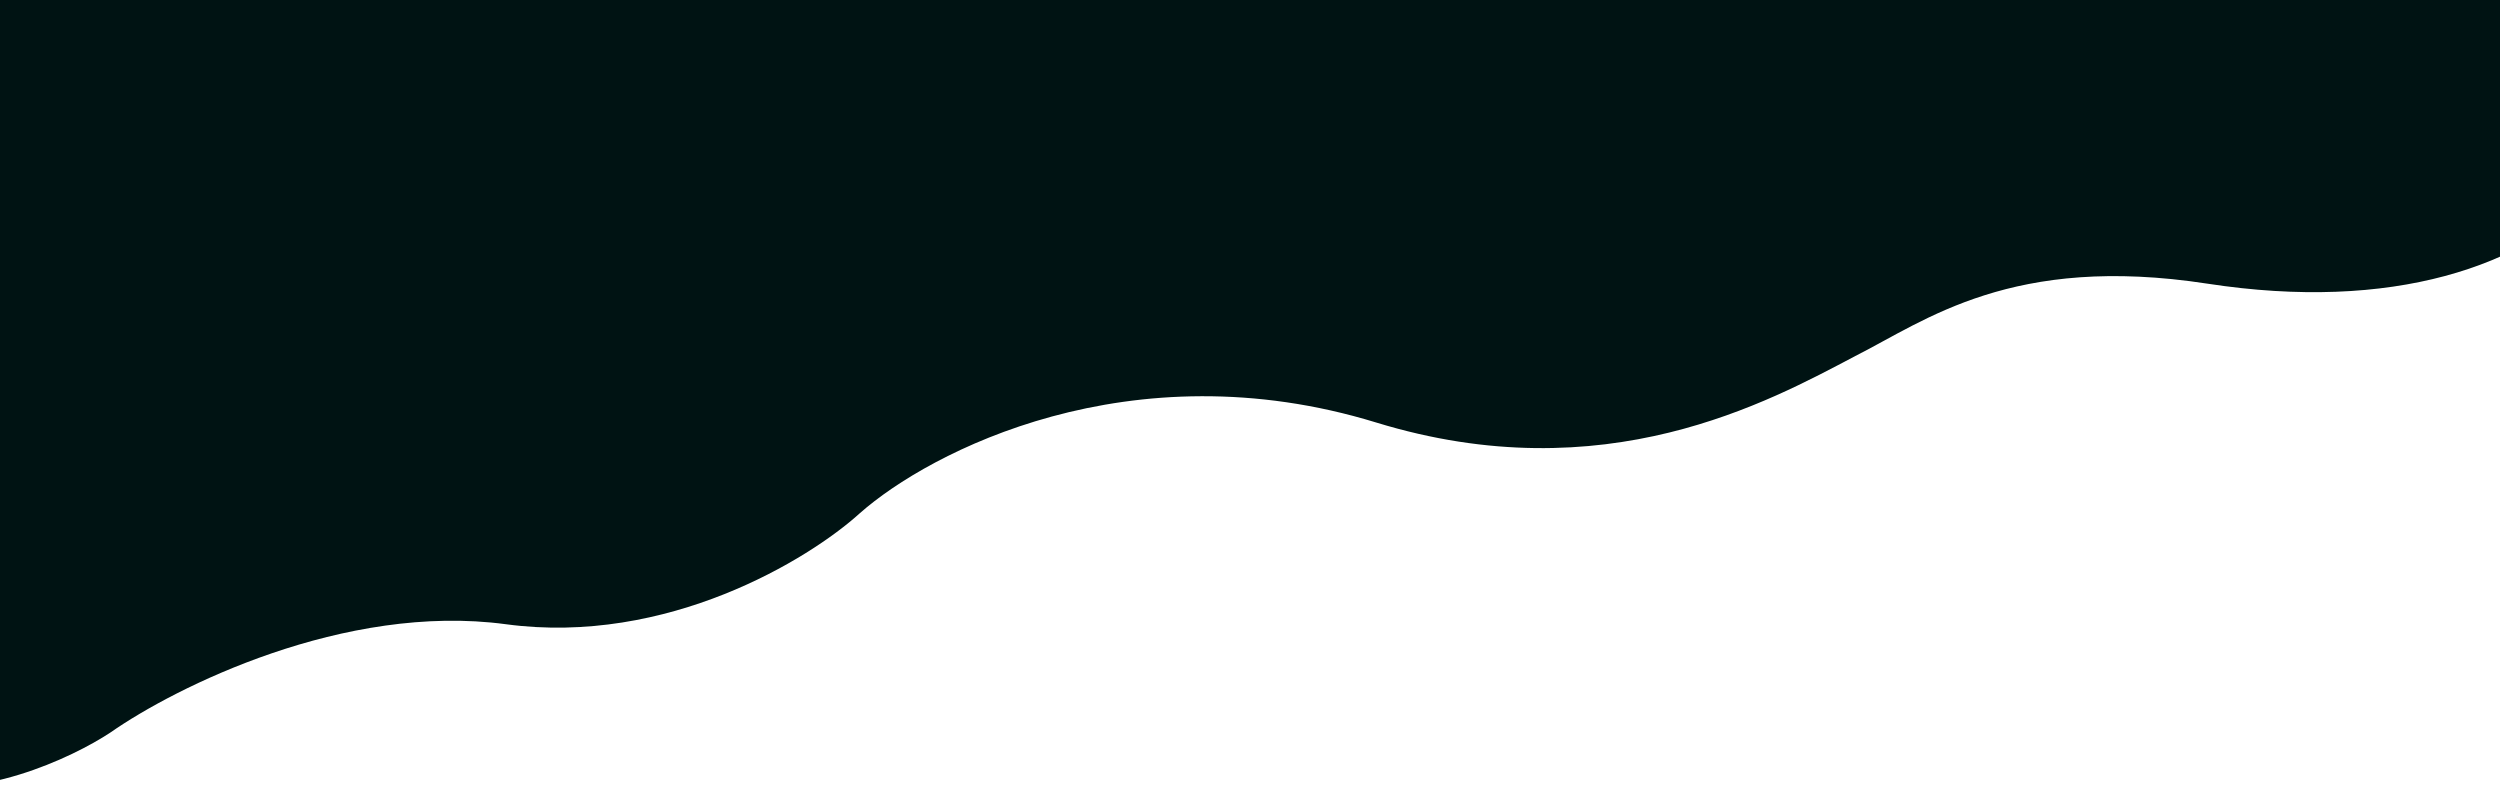
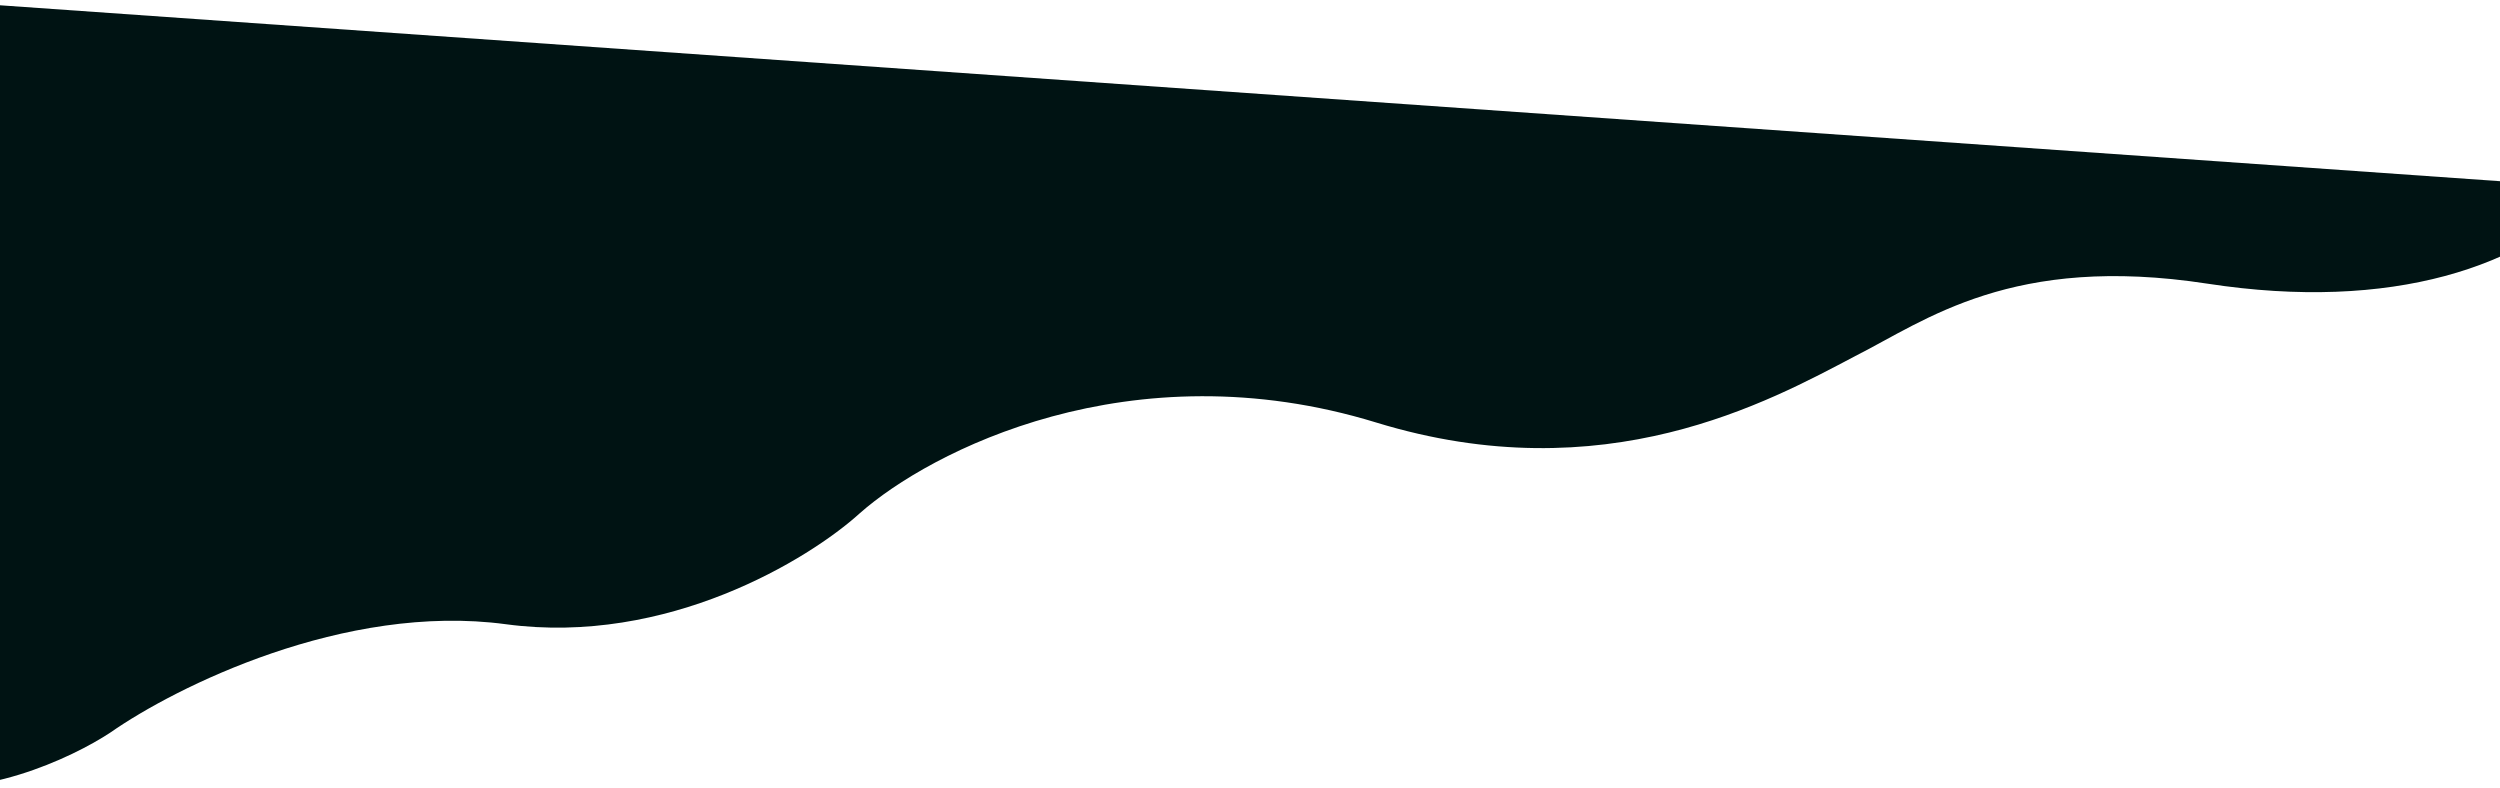
<svg xmlns="http://www.w3.org/2000/svg" width="1440" height="454" viewBox="0 0 1440 454" fill="none">
-   <path d="M1271.45 163.387C1377.74 179.74 1455.06 153.647 1496.31 108.331L1498.22 8.8946e-06L-43.217 5.21842e-06L-59.09 450.349C-13.849 462.652 41.614 436.488 63.69 421.869C100.862 395.883 198.439 347.04 291.373 359.554C384.306 372.068 466.021 322.142 495.263 295.614C535.42 260.11 651.126 199.955 792.693 243.369C924.238 283.71 1018.79 231.326 1068.67 205.066C1109.14 184.621 1159 146.088 1271.45 163.387Z" fill="#001313" />
+   <path d="M1271.45 163.387C1377.74 179.74 1455.06 153.647 1496.31 108.331L-43.217 5.21842e-06L-59.09 450.349C-13.849 462.652 41.614 436.488 63.69 421.869C100.862 395.883 198.439 347.04 291.373 359.554C384.306 372.068 466.021 322.142 495.263 295.614C535.42 260.11 651.126 199.955 792.693 243.369C924.238 283.71 1018.79 231.326 1068.67 205.066C1109.14 184.621 1159 146.088 1271.45 163.387Z" fill="#001313" />
</svg>